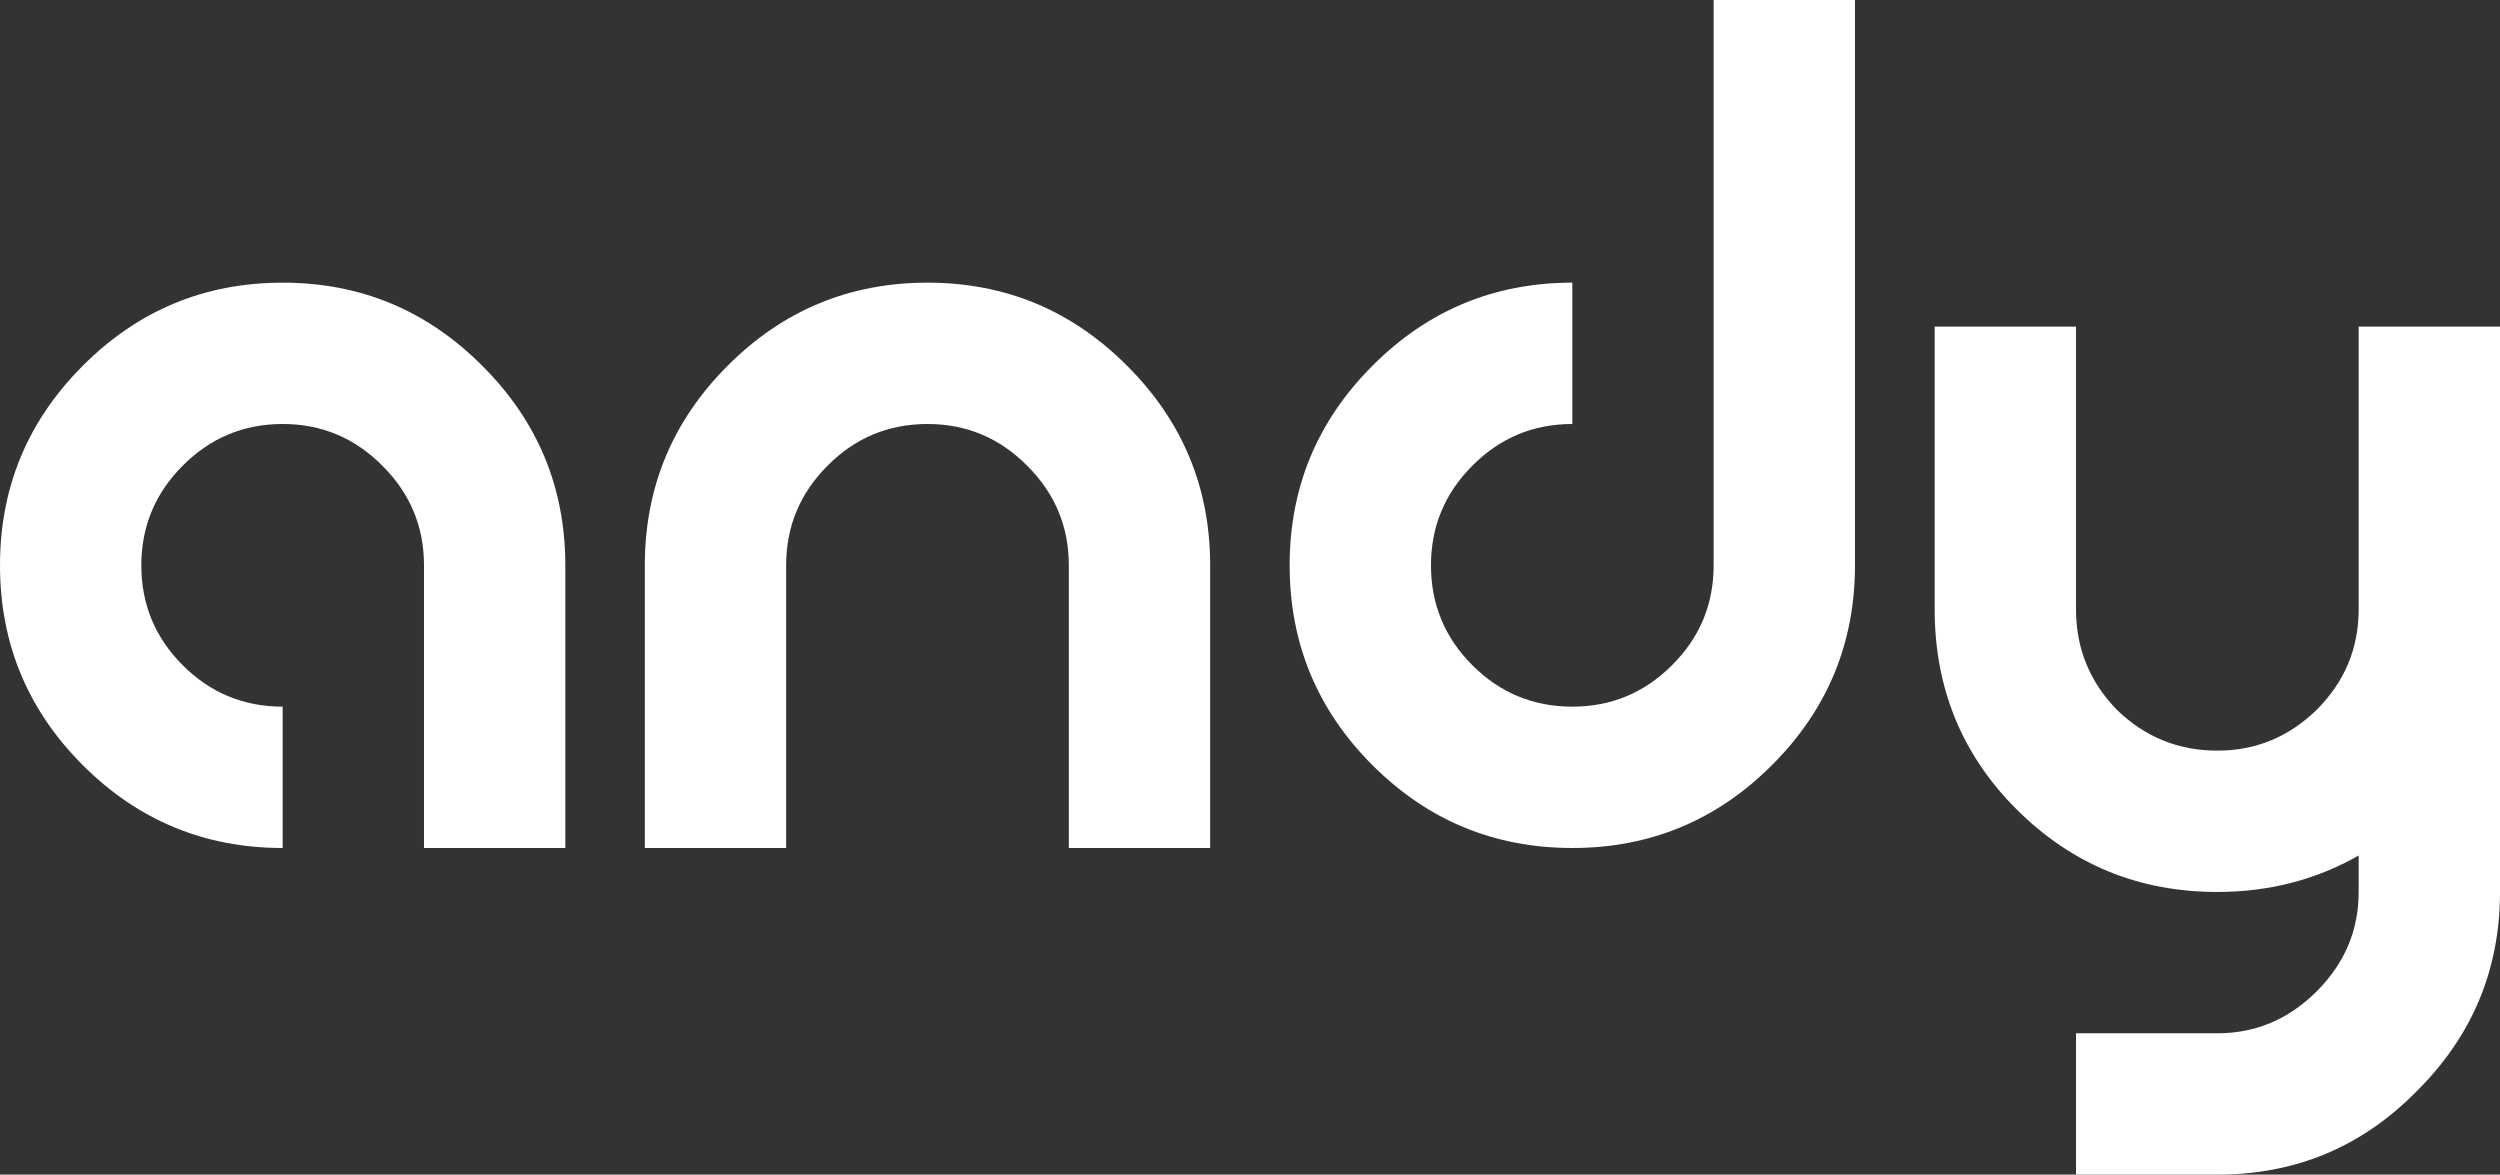
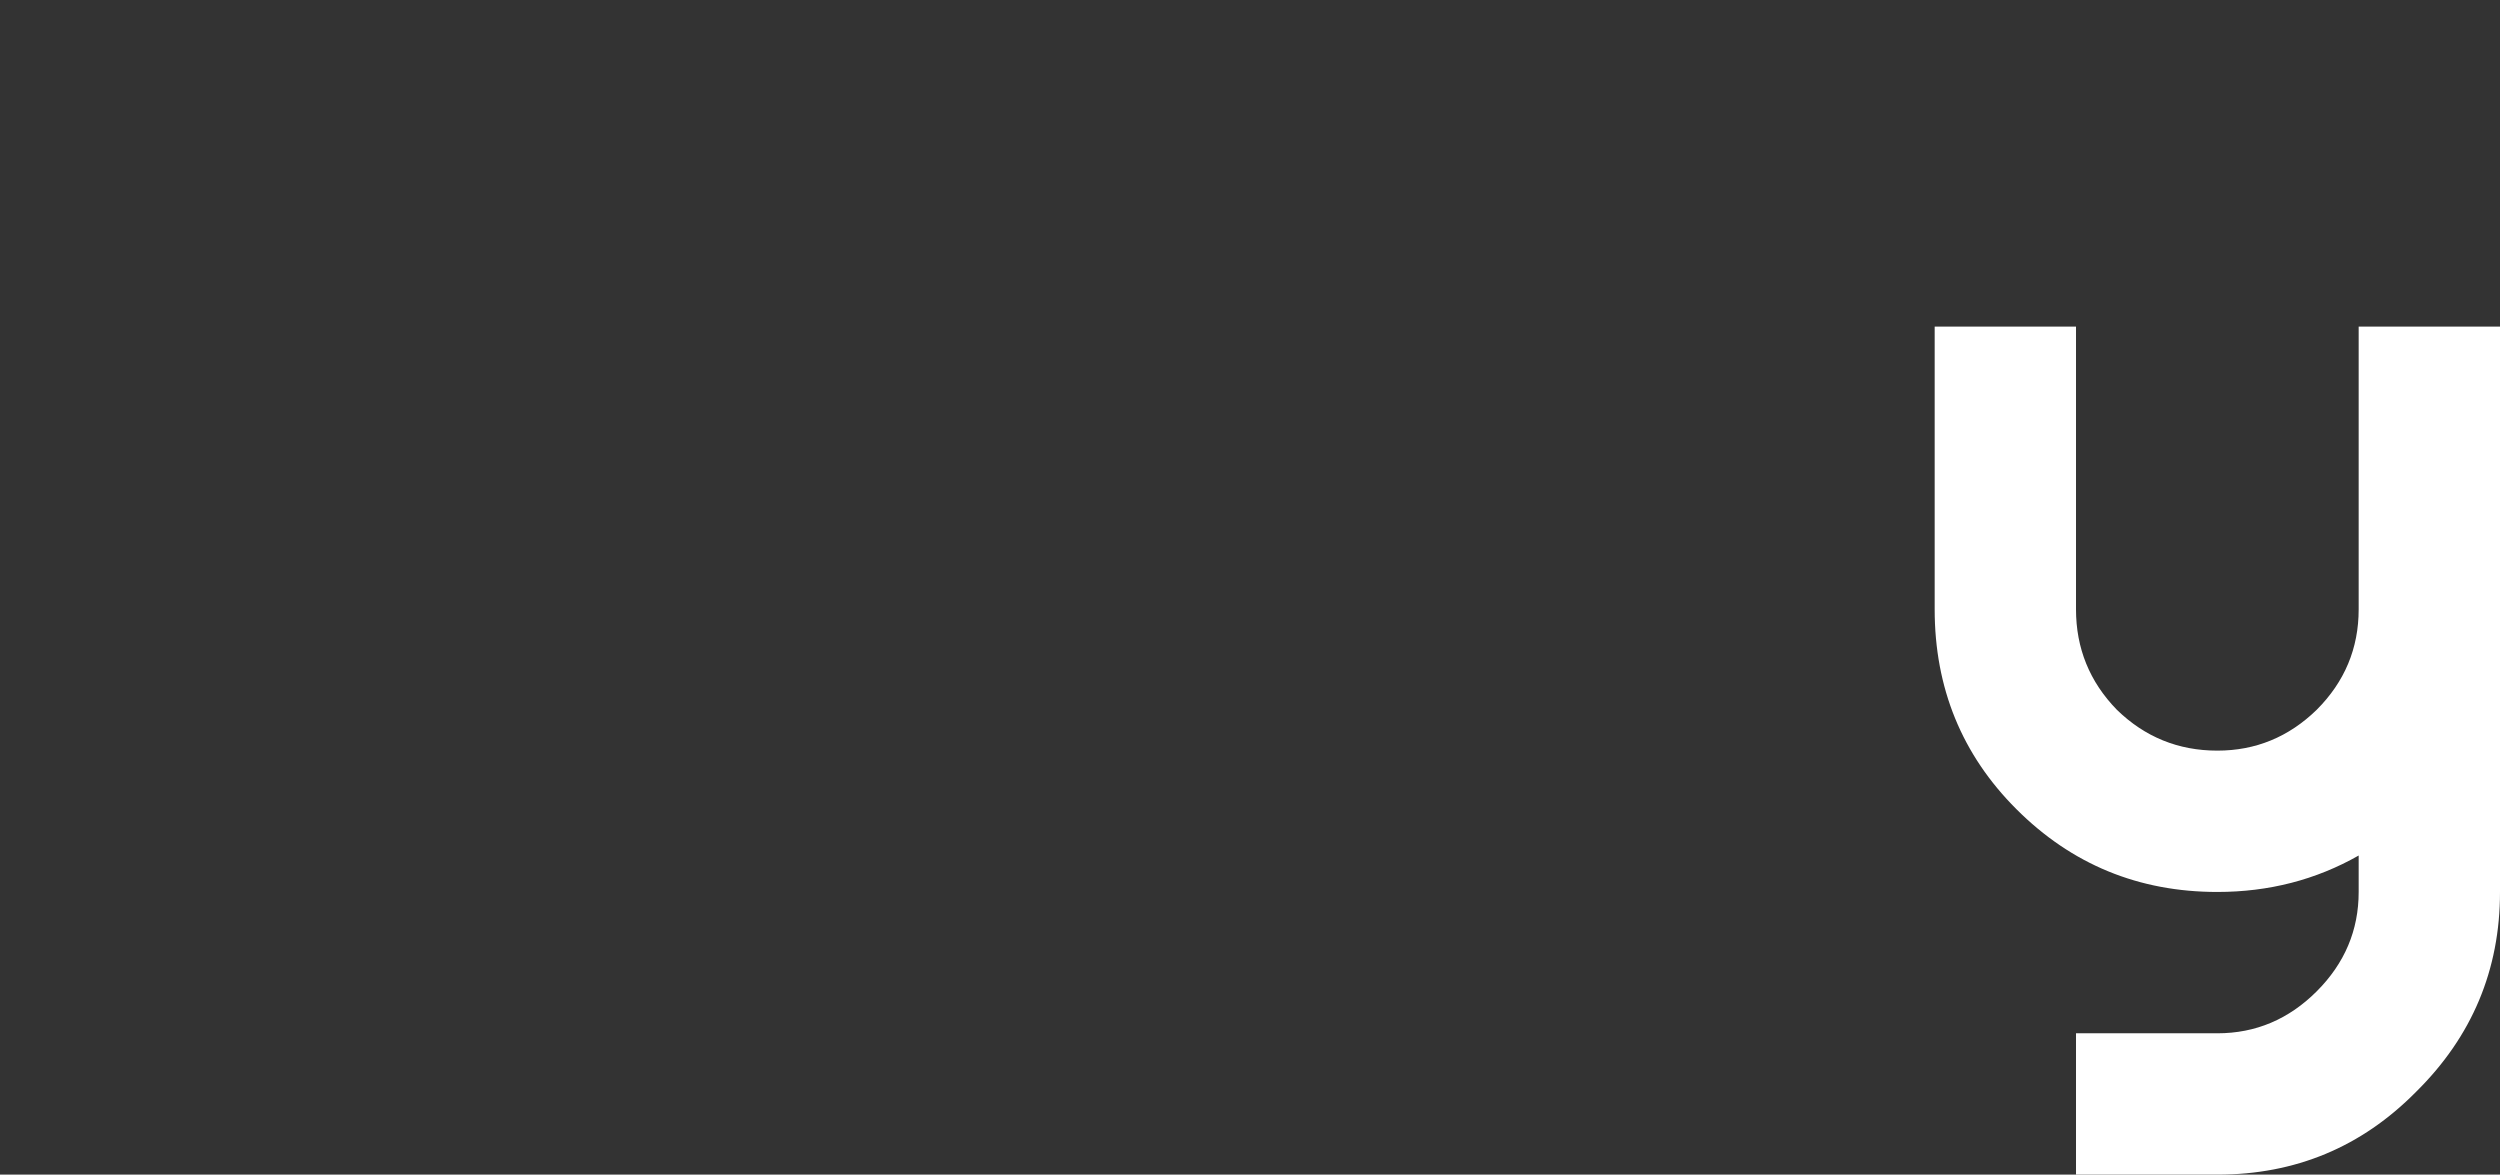
<svg xmlns="http://www.w3.org/2000/svg" width="398" height="187" viewBox="0 0 398 187" fill="none">
  <rect x="0" y="0" width="398" height="187" fill="#333333" stroke="none" />
-   <path d="M45 135C32.578 135 21.973 130.605 13.184 121.816C4.395 113.027 0 102.422 0 90C0 77.607 4.395 67.017 13.184 58.227C21.973 49.409 32.578 45 45 45C57.393 45 67.983 49.409 76.772 58.227C85.591 67.017 90 77.607 90 90V135H67.5V90C67.5 83.818 65.288 78.53 60.864 74.136C56.47 69.712 51.182 67.5 45 67.5C38.789 67.5 33.486 69.712 29.092 74.136C24.697 78.53 22.5 83.818 22.5 90C22.5 96.211 24.697 101.514 29.092 105.908C33.486 110.303 38.789 112.5 45 112.5V135Z" fill="white" />
-   <path d="M102.656 135V90C102.656 77.607 107.051 67.017 115.84 58.227C124.629 49.409 135.234 45 147.656 45C160.049 45 170.64 49.409 179.429 58.227C188.247 67.017 192.656 77.607 192.656 90V135H170.156V90C170.156 83.818 167.944 78.53 163.521 74.136C159.126 69.712 153.838 67.5 147.656 67.5C141.445 67.5 136.143 69.712 131.748 74.136C127.354 78.53 125.156 83.818 125.156 90V135H102.656Z" fill="white" />
-   <path d="M250.312 135C237.891 135 227.285 130.605 218.496 121.816C209.707 113.027 205.312 102.422 205.312 90C205.312 77.607 209.707 67.017 218.496 58.227C227.285 49.409 237.891 45 250.312 45V67.5C244.102 67.5 238.799 69.712 234.404 74.136C230.01 78.53 227.812 83.818 227.812 90C227.812 96.211 230.01 101.514 234.404 105.908C238.799 110.303 244.102 112.5 250.312 112.5C256.494 112.5 261.782 110.303 266.177 105.908C270.601 101.514 272.812 96.211 272.812 90V0H295.312V90C295.312 102.422 290.903 113.027 282.085 121.816C273.296 130.605 262.705 135 250.312 135Z" fill="white" />
  <path d="M330.5 187V164.5H353C359.094 164.5 364.367 162.273 368.82 157.82C373.273 153.367 375.5 148.094 375.5 142V136.199C368.703 140.066 361.203 142 353 142C340.461 142 329.797 137.605 321.008 128.816C312.336 120.145 308 109.539 308 97V52H330.5V97C330.5 103.211 332.668 108.543 337.004 112.996C341.457 117.332 346.789 119.5 353 119.5C359.094 119.5 364.367 117.332 368.82 112.996C373.273 108.543 375.5 103.211 375.5 97V52H398V142C398 154.422 393.547 165.027 384.641 173.816C375.969 182.605 365.422 187 353 187H330.5Z" fill="white" />
</svg>